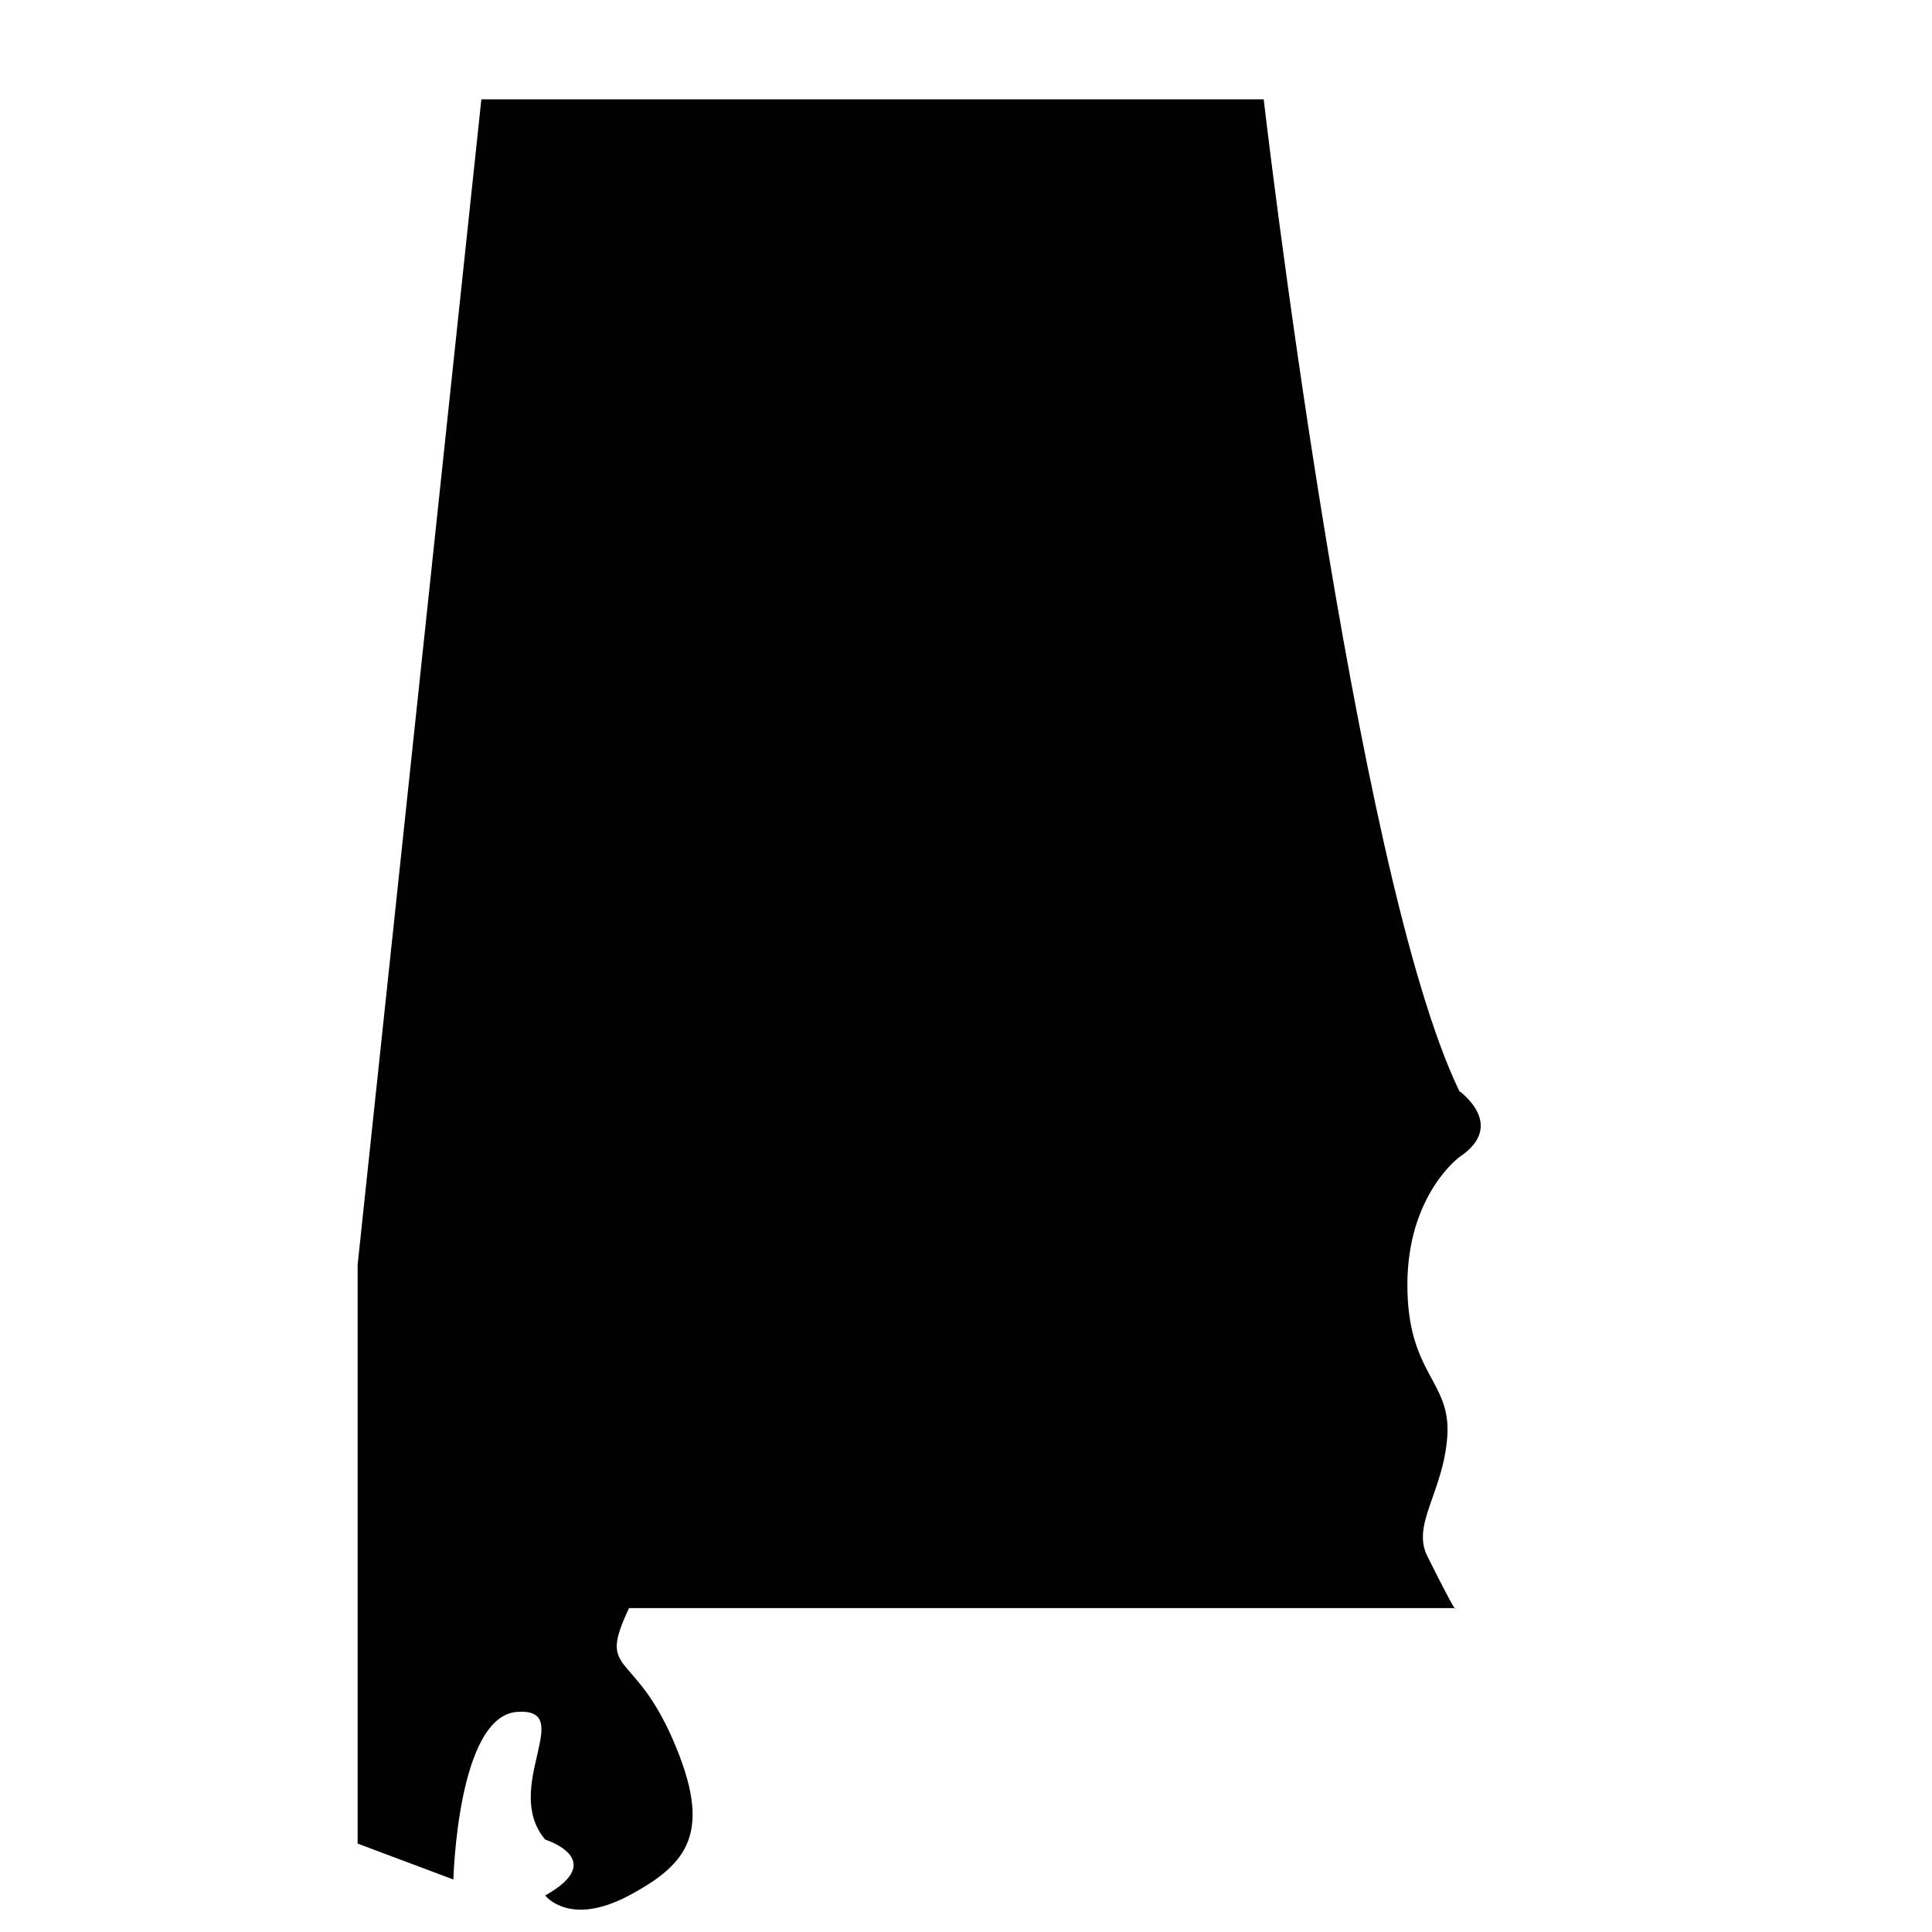
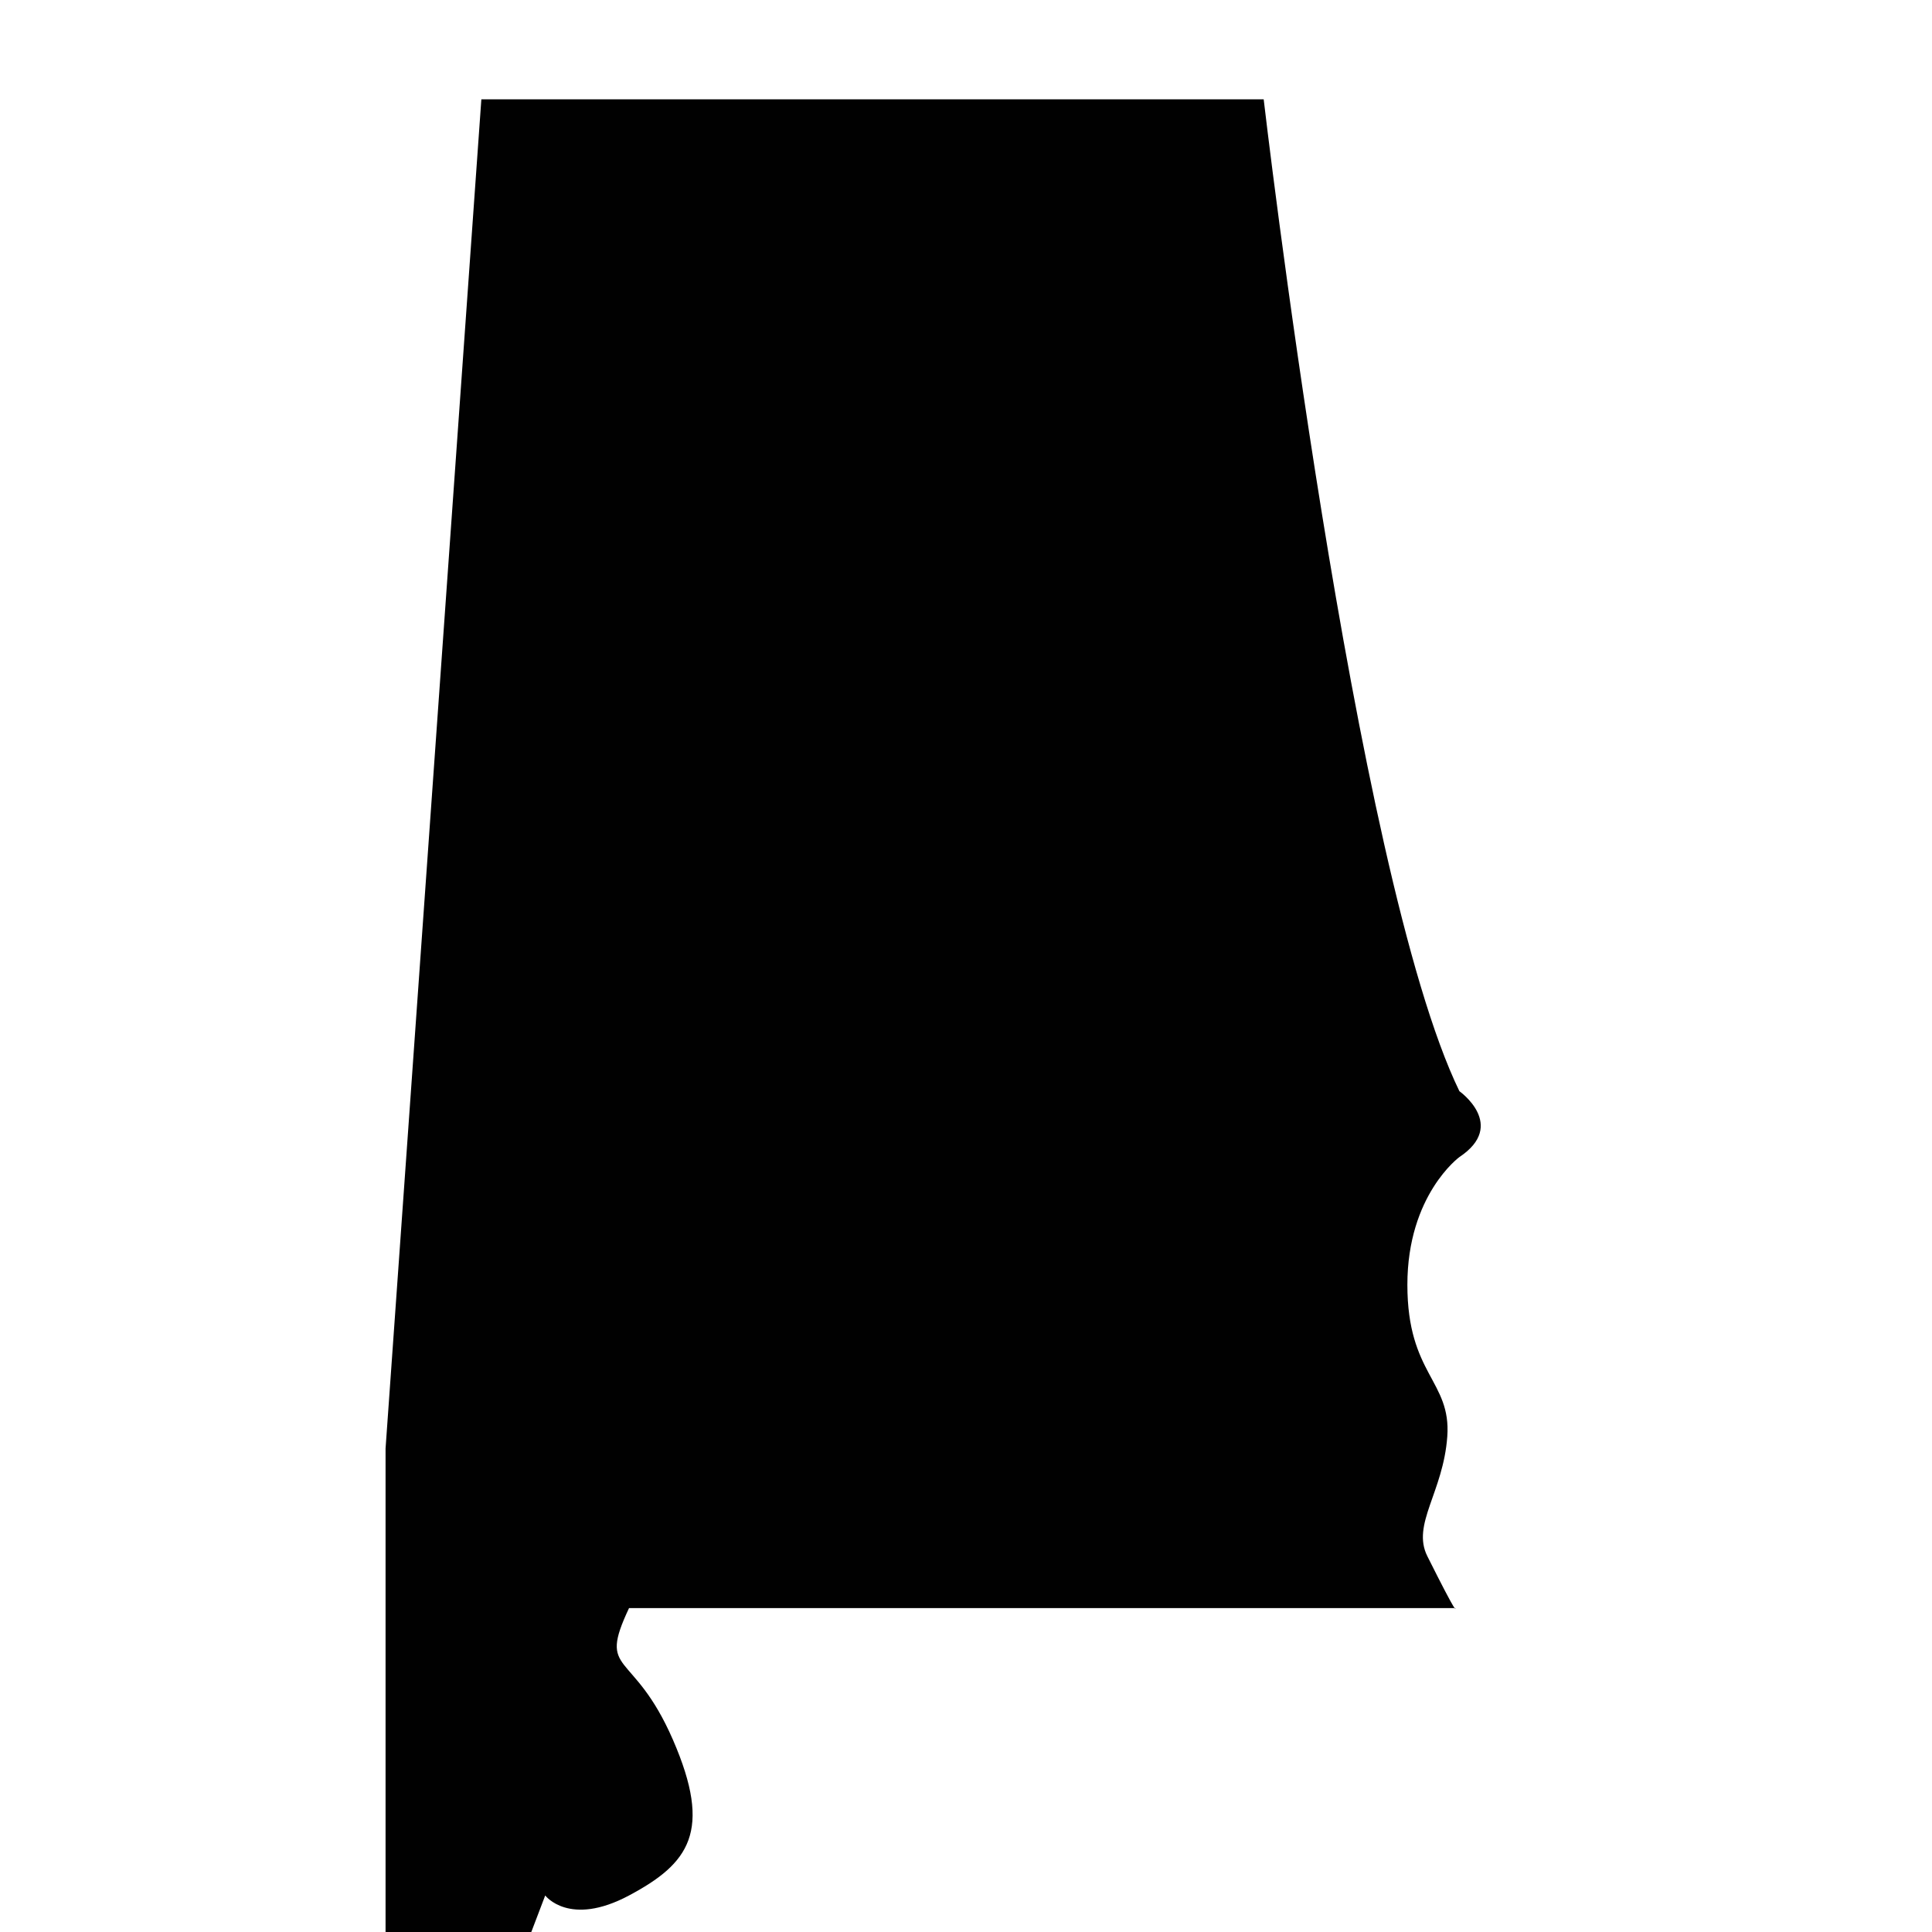
<svg xmlns="http://www.w3.org/2000/svg" viewBox="0 0 2100 2100">
-   <path d="M1551.449 1691.518c34.327 68.653 30.37 56.401 30.37 56.401H683.74c-34.708 73.755 4.339 43.385 47.724 143.172s17.354 134.495-47.724 169.203-91.109 0-91.109 0c69.417-39.047 0-60.74 0-60.74-47.724-56.401 34.708-143.172-30.37-138.833s-69.417 182.219-69.417 182.219l-104.125-39.047v-629.089L523.214 107.949h850.355s97.904 841.678 212.732 1078.129c0 0 52.206 36.878 0 71.586 0 0-56.545 41.216-56.545 138.833s47.724 104.125 43.385 164.865-39.047 95.448-21.693 130.156z" fill="#010101" />
+   <path d="M1551.449 1691.518c34.327 68.653 30.37 56.401 30.37 56.401H683.74c-34.708 73.755 4.339 43.385 47.724 143.172s17.354 134.495-47.724 169.203-91.109 0-91.109 0s-69.417 182.219-69.417 182.219l-104.125-39.047v-629.089L523.214 107.949h850.355s97.904 841.678 212.732 1078.129c0 0 52.206 36.878 0 71.586 0 0-56.545 41.216-56.545 138.833s47.724 104.125 43.385 164.865-39.047 95.448-21.693 130.156z" fill="#010101" />
</svg>